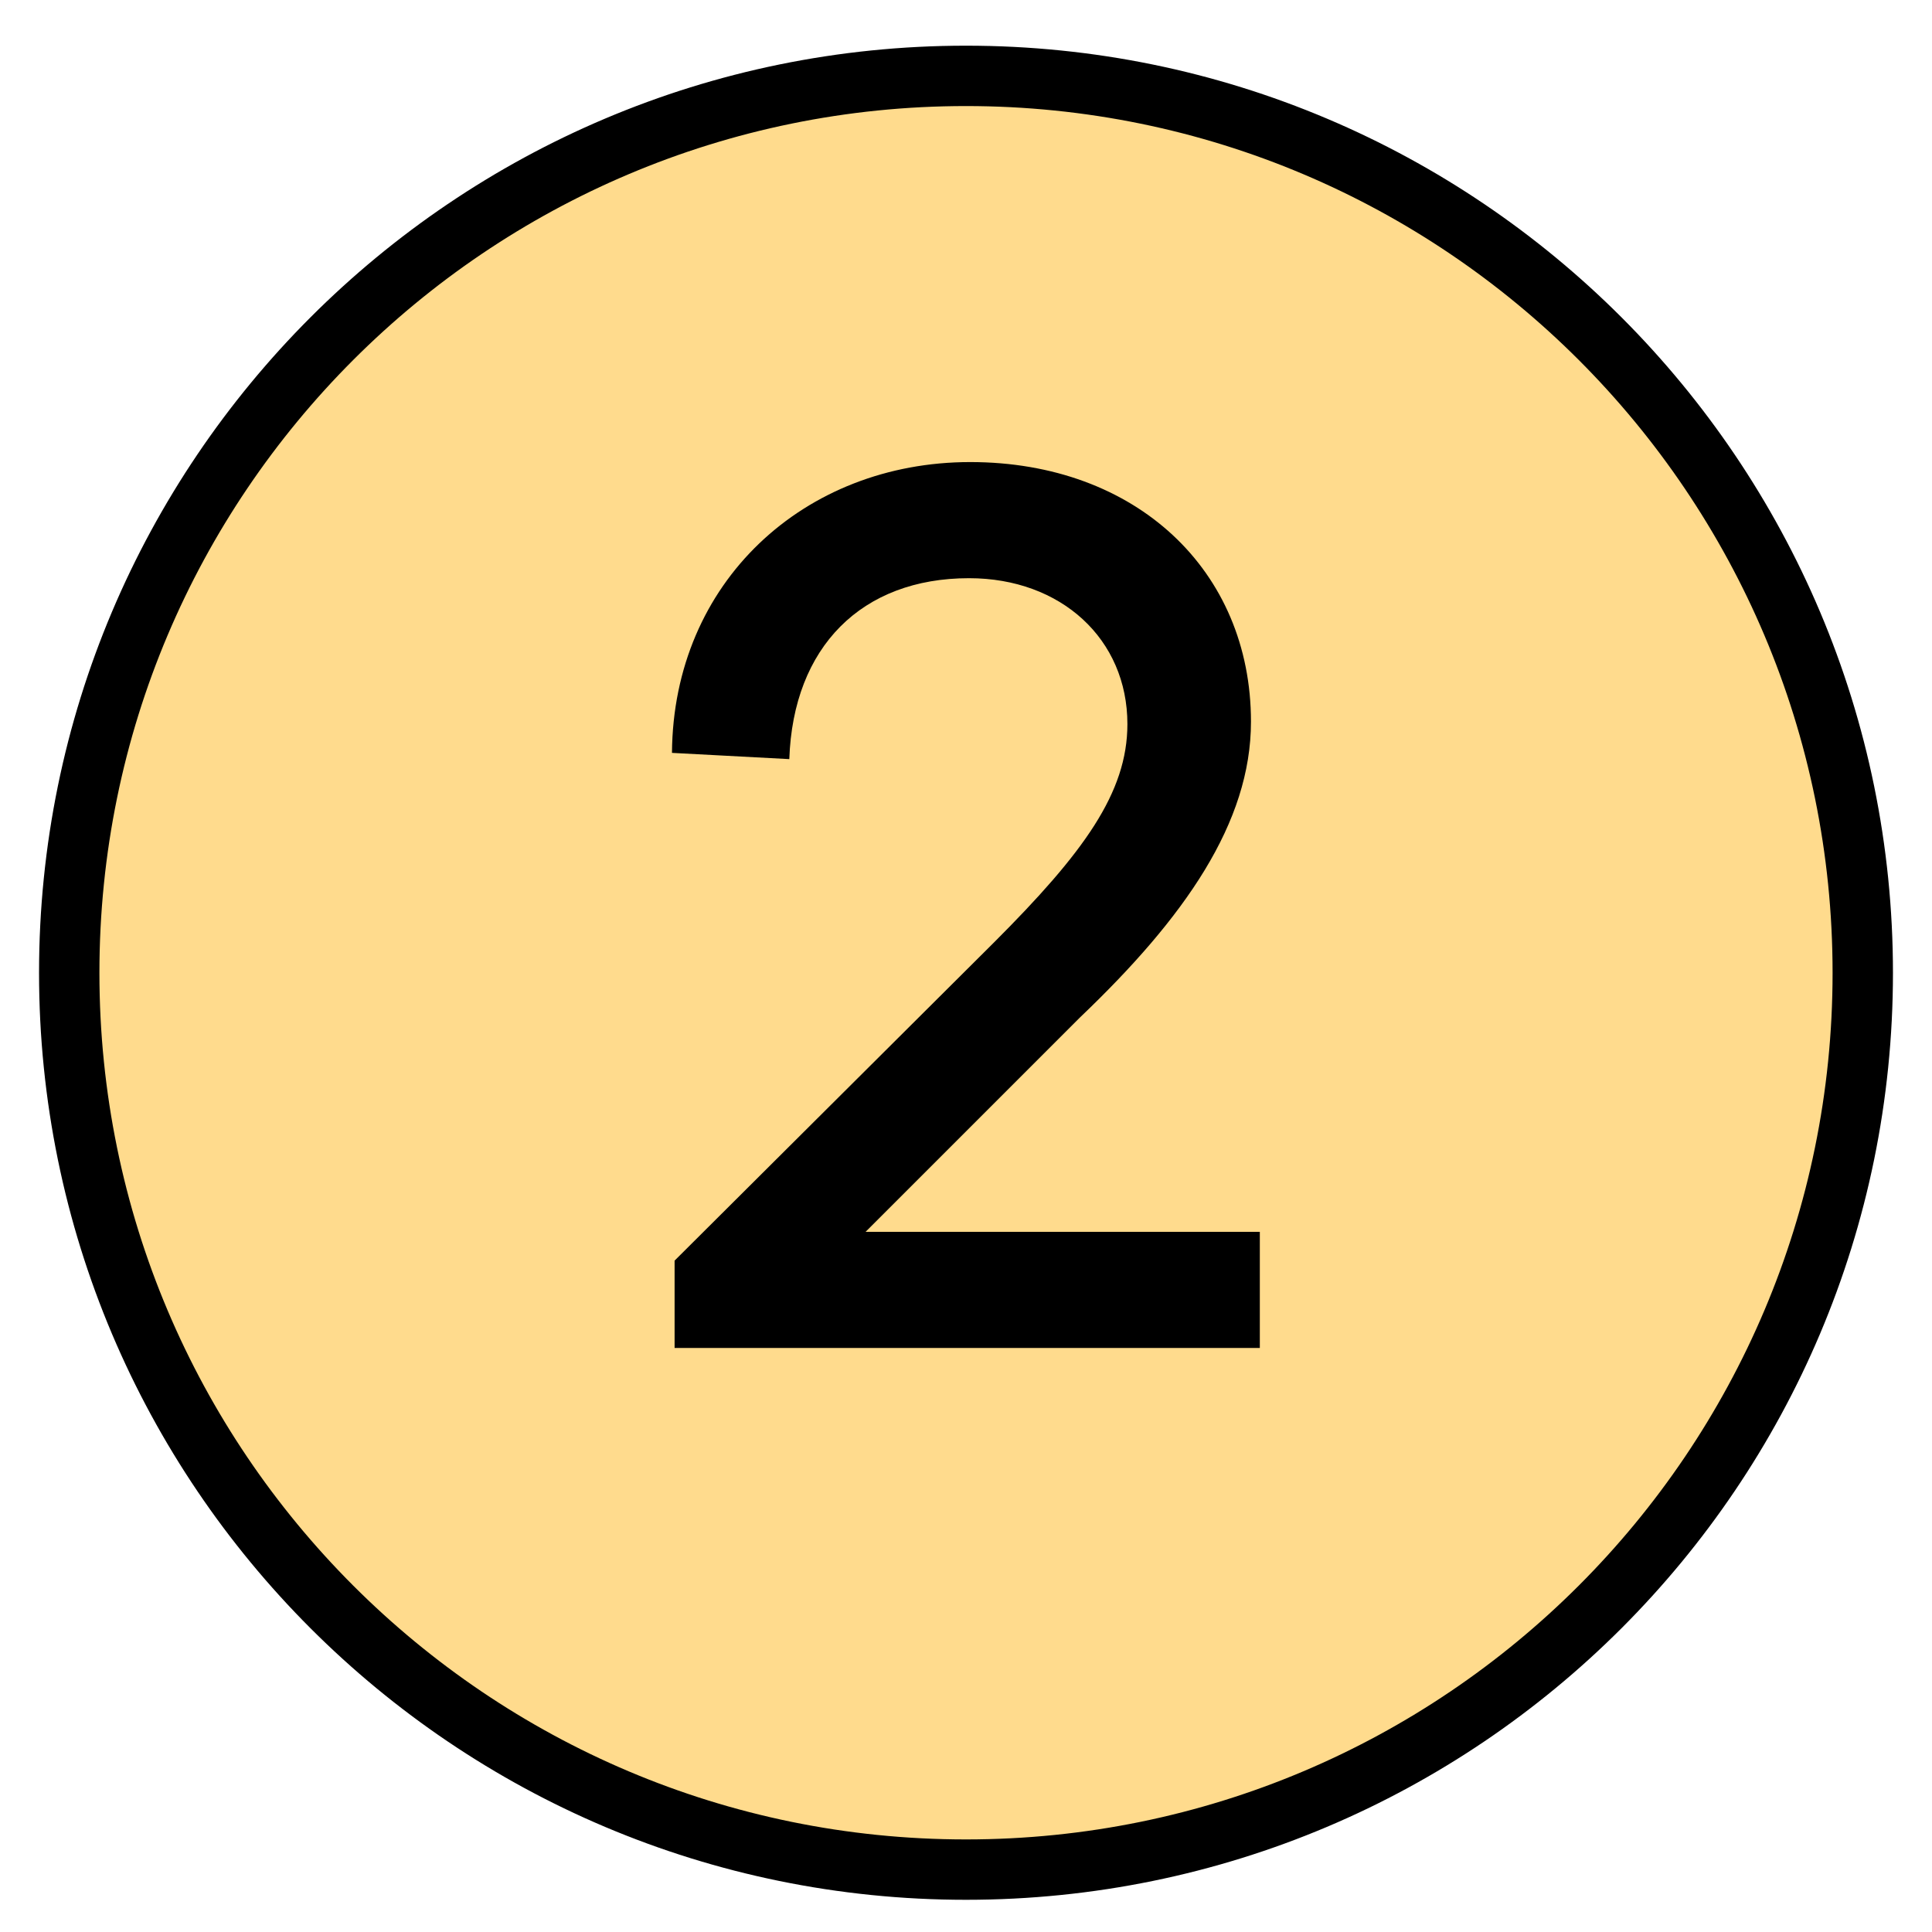
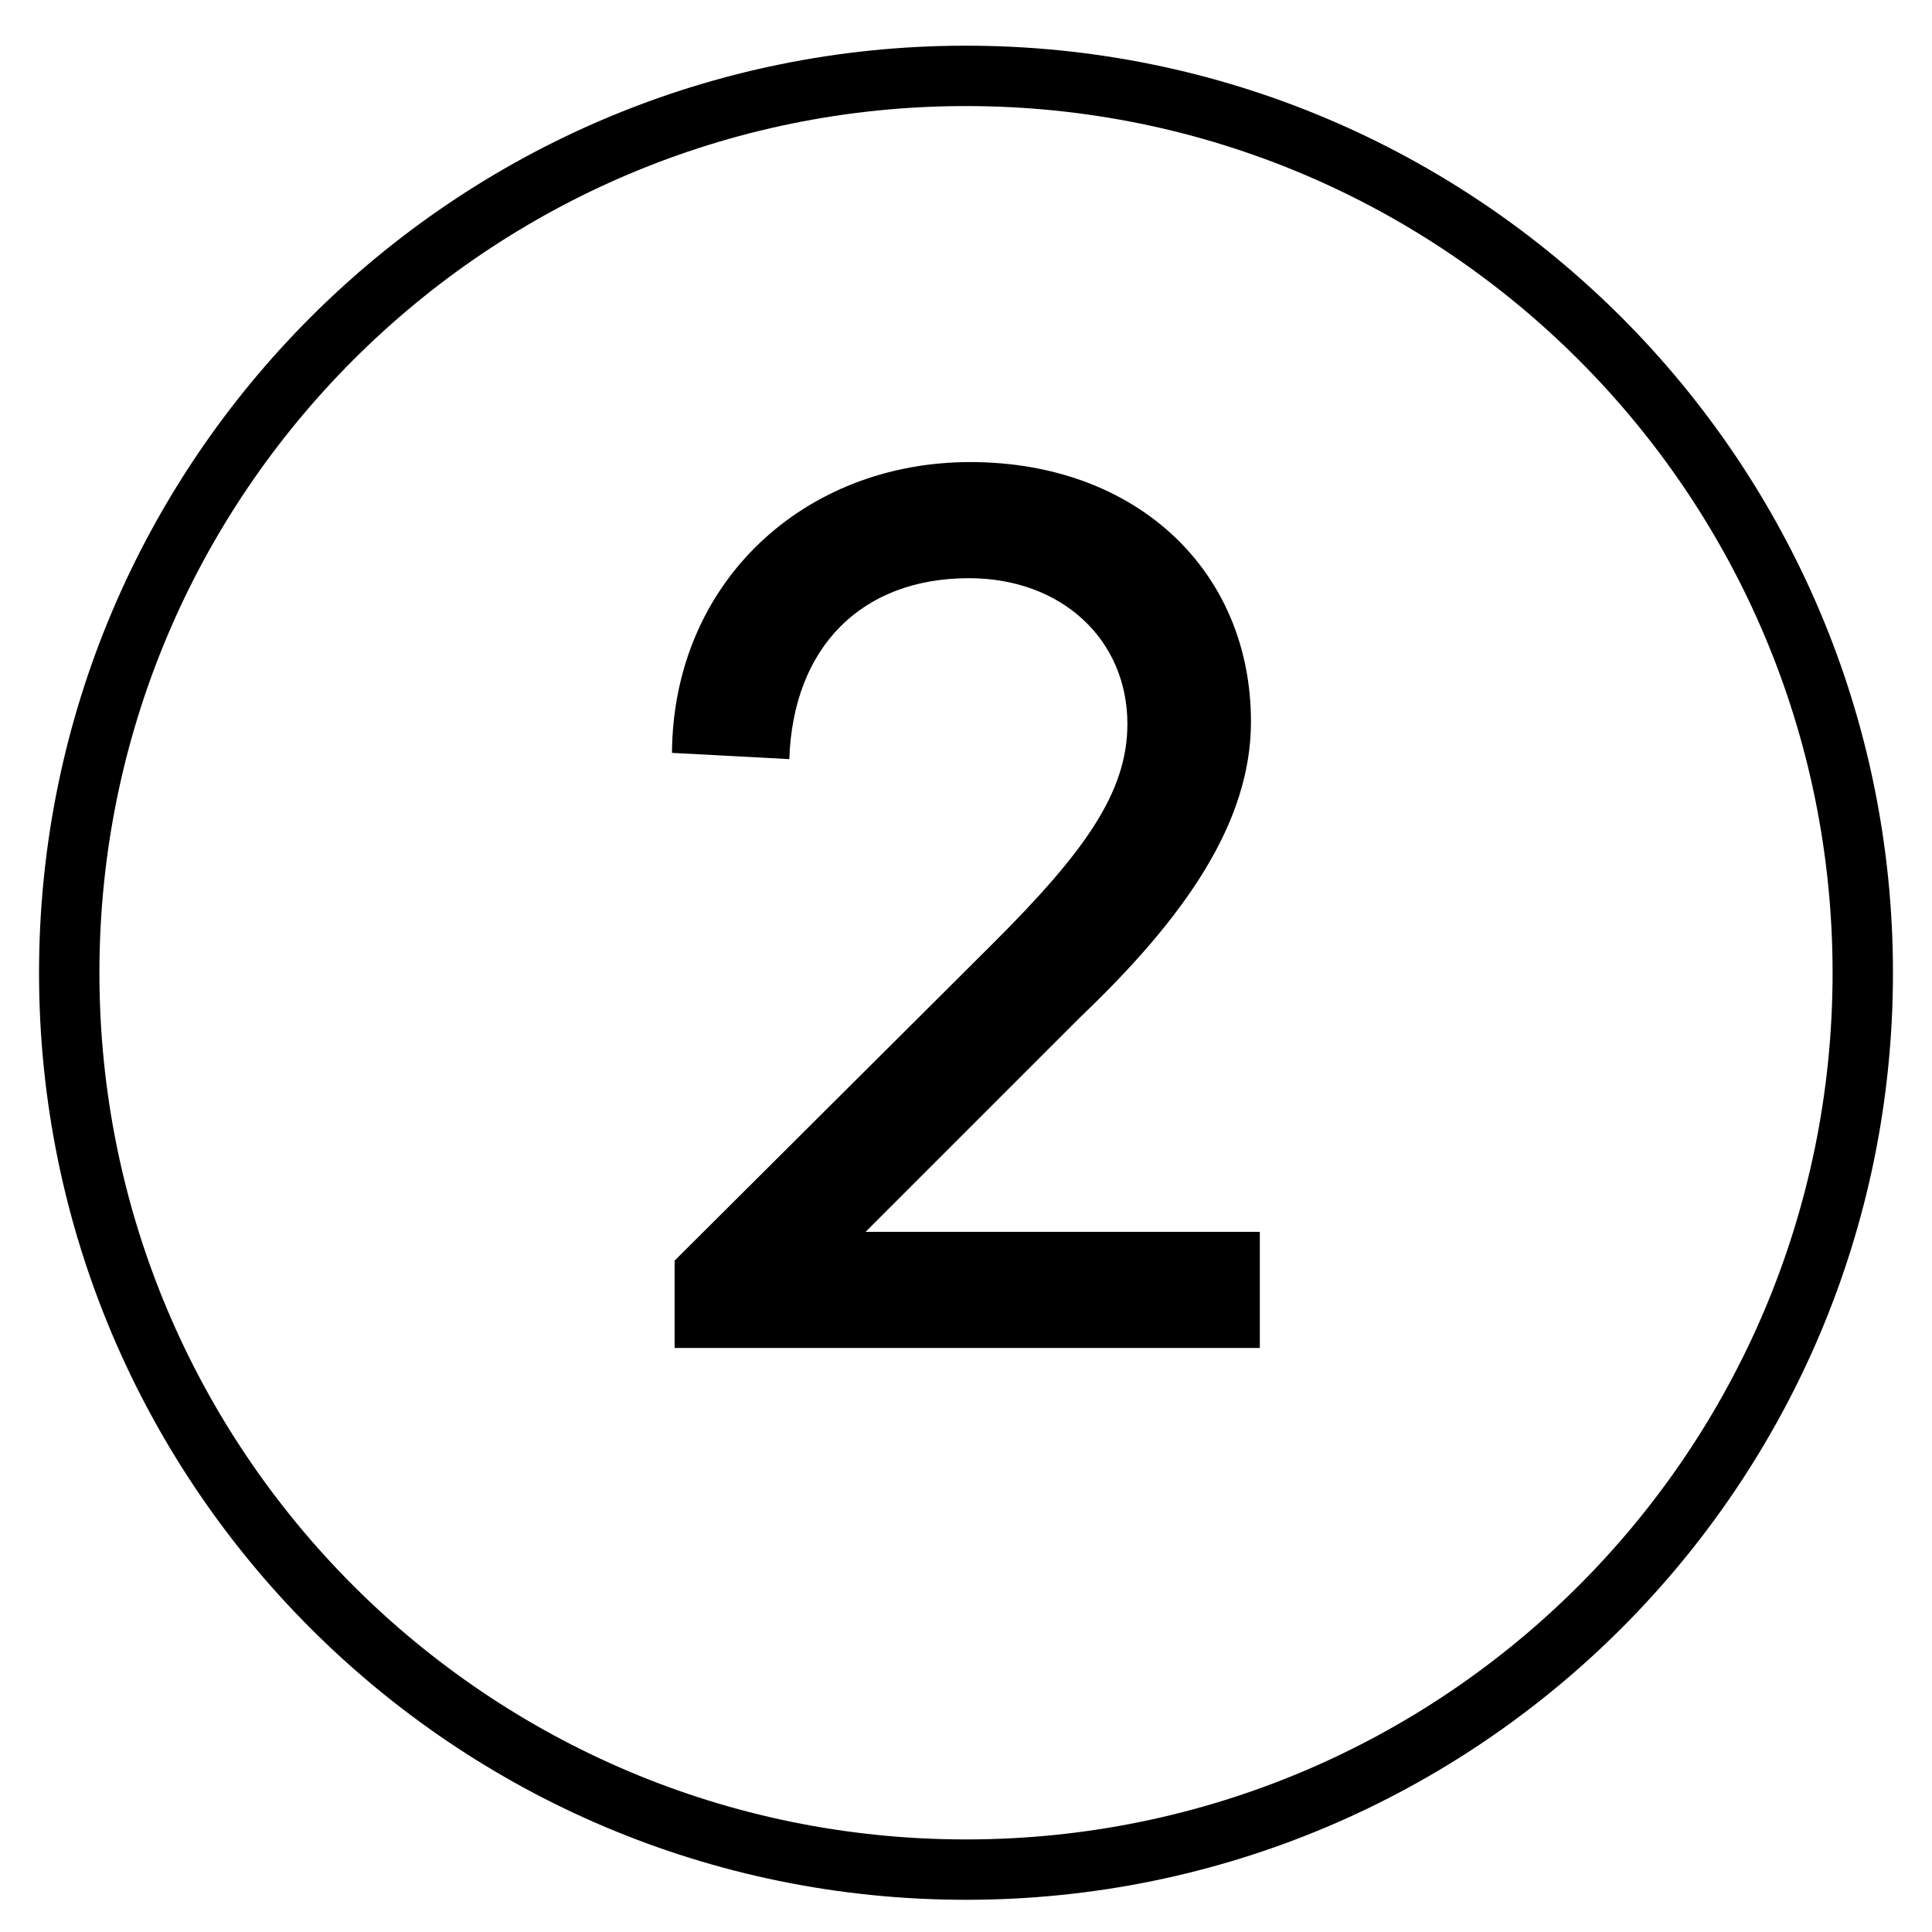
<svg xmlns="http://www.w3.org/2000/svg" width="96" height="96" viewBox="0 0 96 96" fill="none">
-   <path d="M3.44 48.34C3.44 72.95 23.39 92.9 48 92.9C72.61 92.9 92.56 72.95 92.56 48.34C92.56 23.73 72.61 3.77 48 3.77C23.39 3.77 3.44 23.73 3.44 48.34Z" fill="#FFDB8D" />
  <path d="M3.44 48.34C3.44 72.95 23.39 92.9 48 92.9C72.61 92.9 92.56 72.95 92.56 48.34C92.56 23.73 72.61 3.77 48 3.77C23.39 3.77 3.44 23.73 3.44 48.34Z" stroke="black" stroke-width="3" stroke-linecap="round" stroke-linejoin="round" />
  <path d="M33.52 62.64L49.39 46.83C53.85 42.37 56.02 39.39 56.02 35.98C56.02 31.76 52.73 28.73 48.15 28.73C42.82 28.73 39.41 32.14 39.22 37.72L33.39 37.41C33.45 28.92 39.96 22.96 48.21 22.96C56.46 22.96 62.16 28.35 62.16 35.86C62.16 40.88 58.87 45.59 53.67 50.55L43.01 61.21H62.6V66.98H33.52V62.64Z" fill="black" />
</svg>